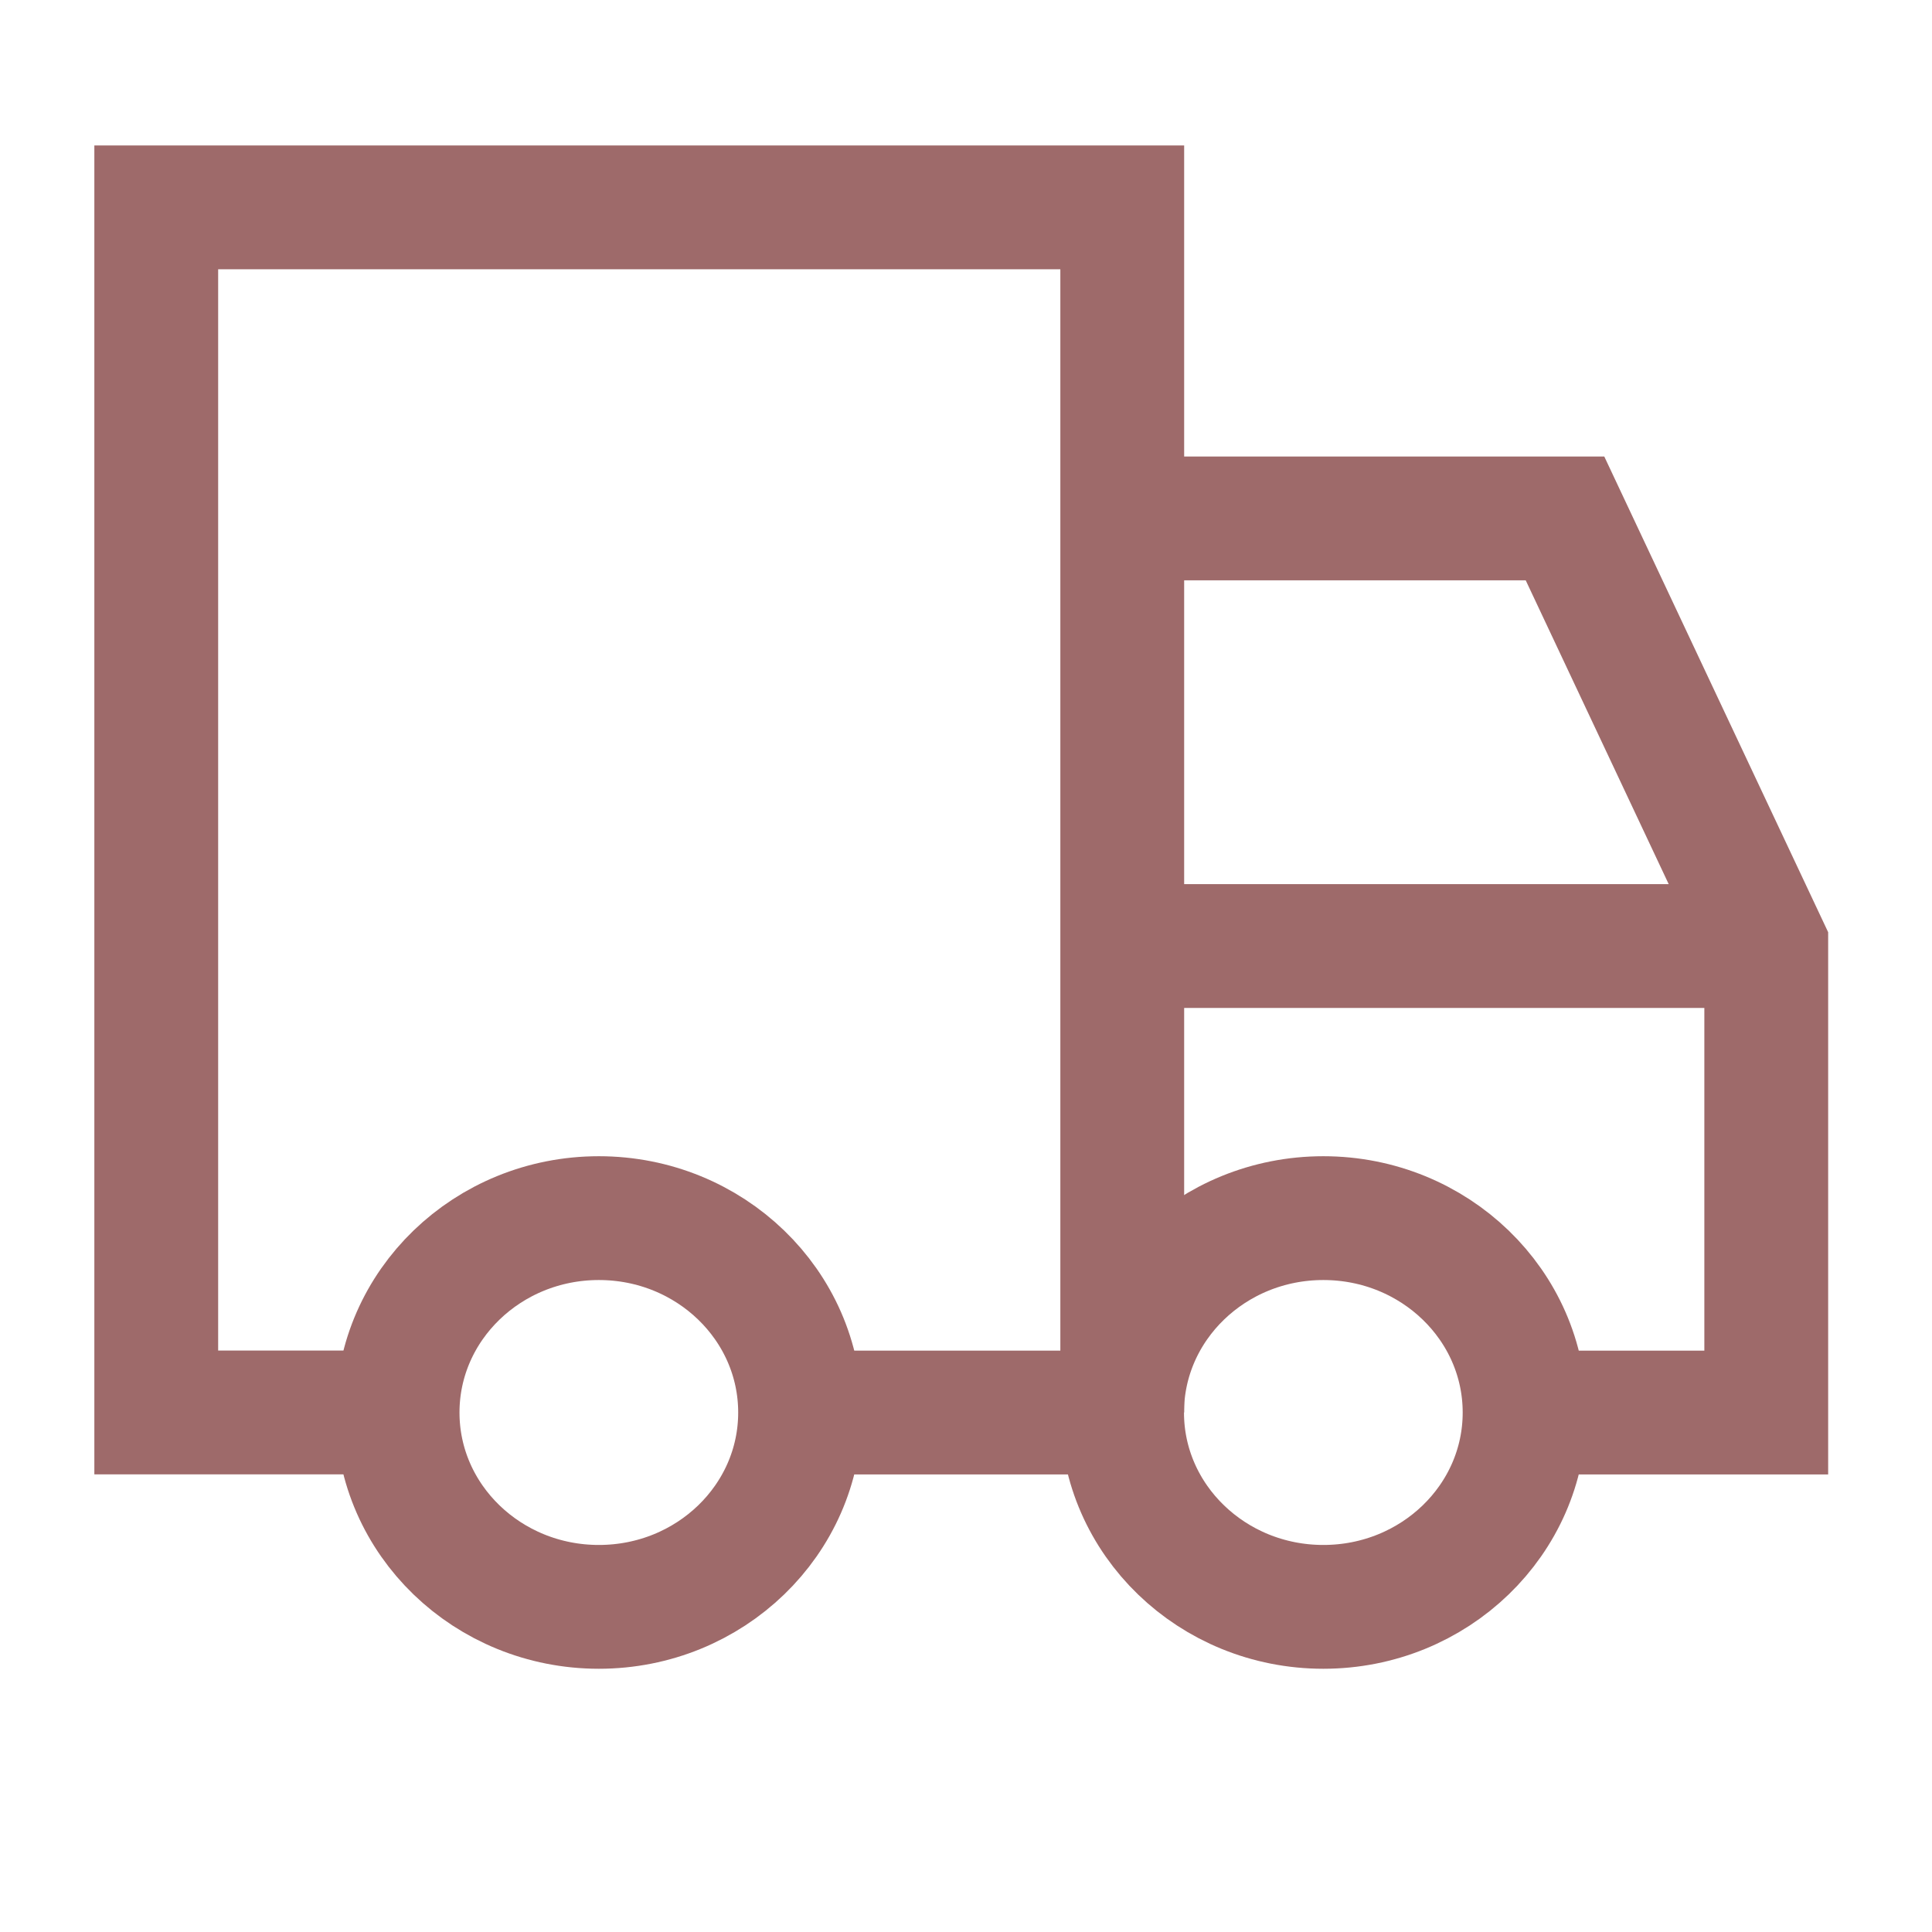
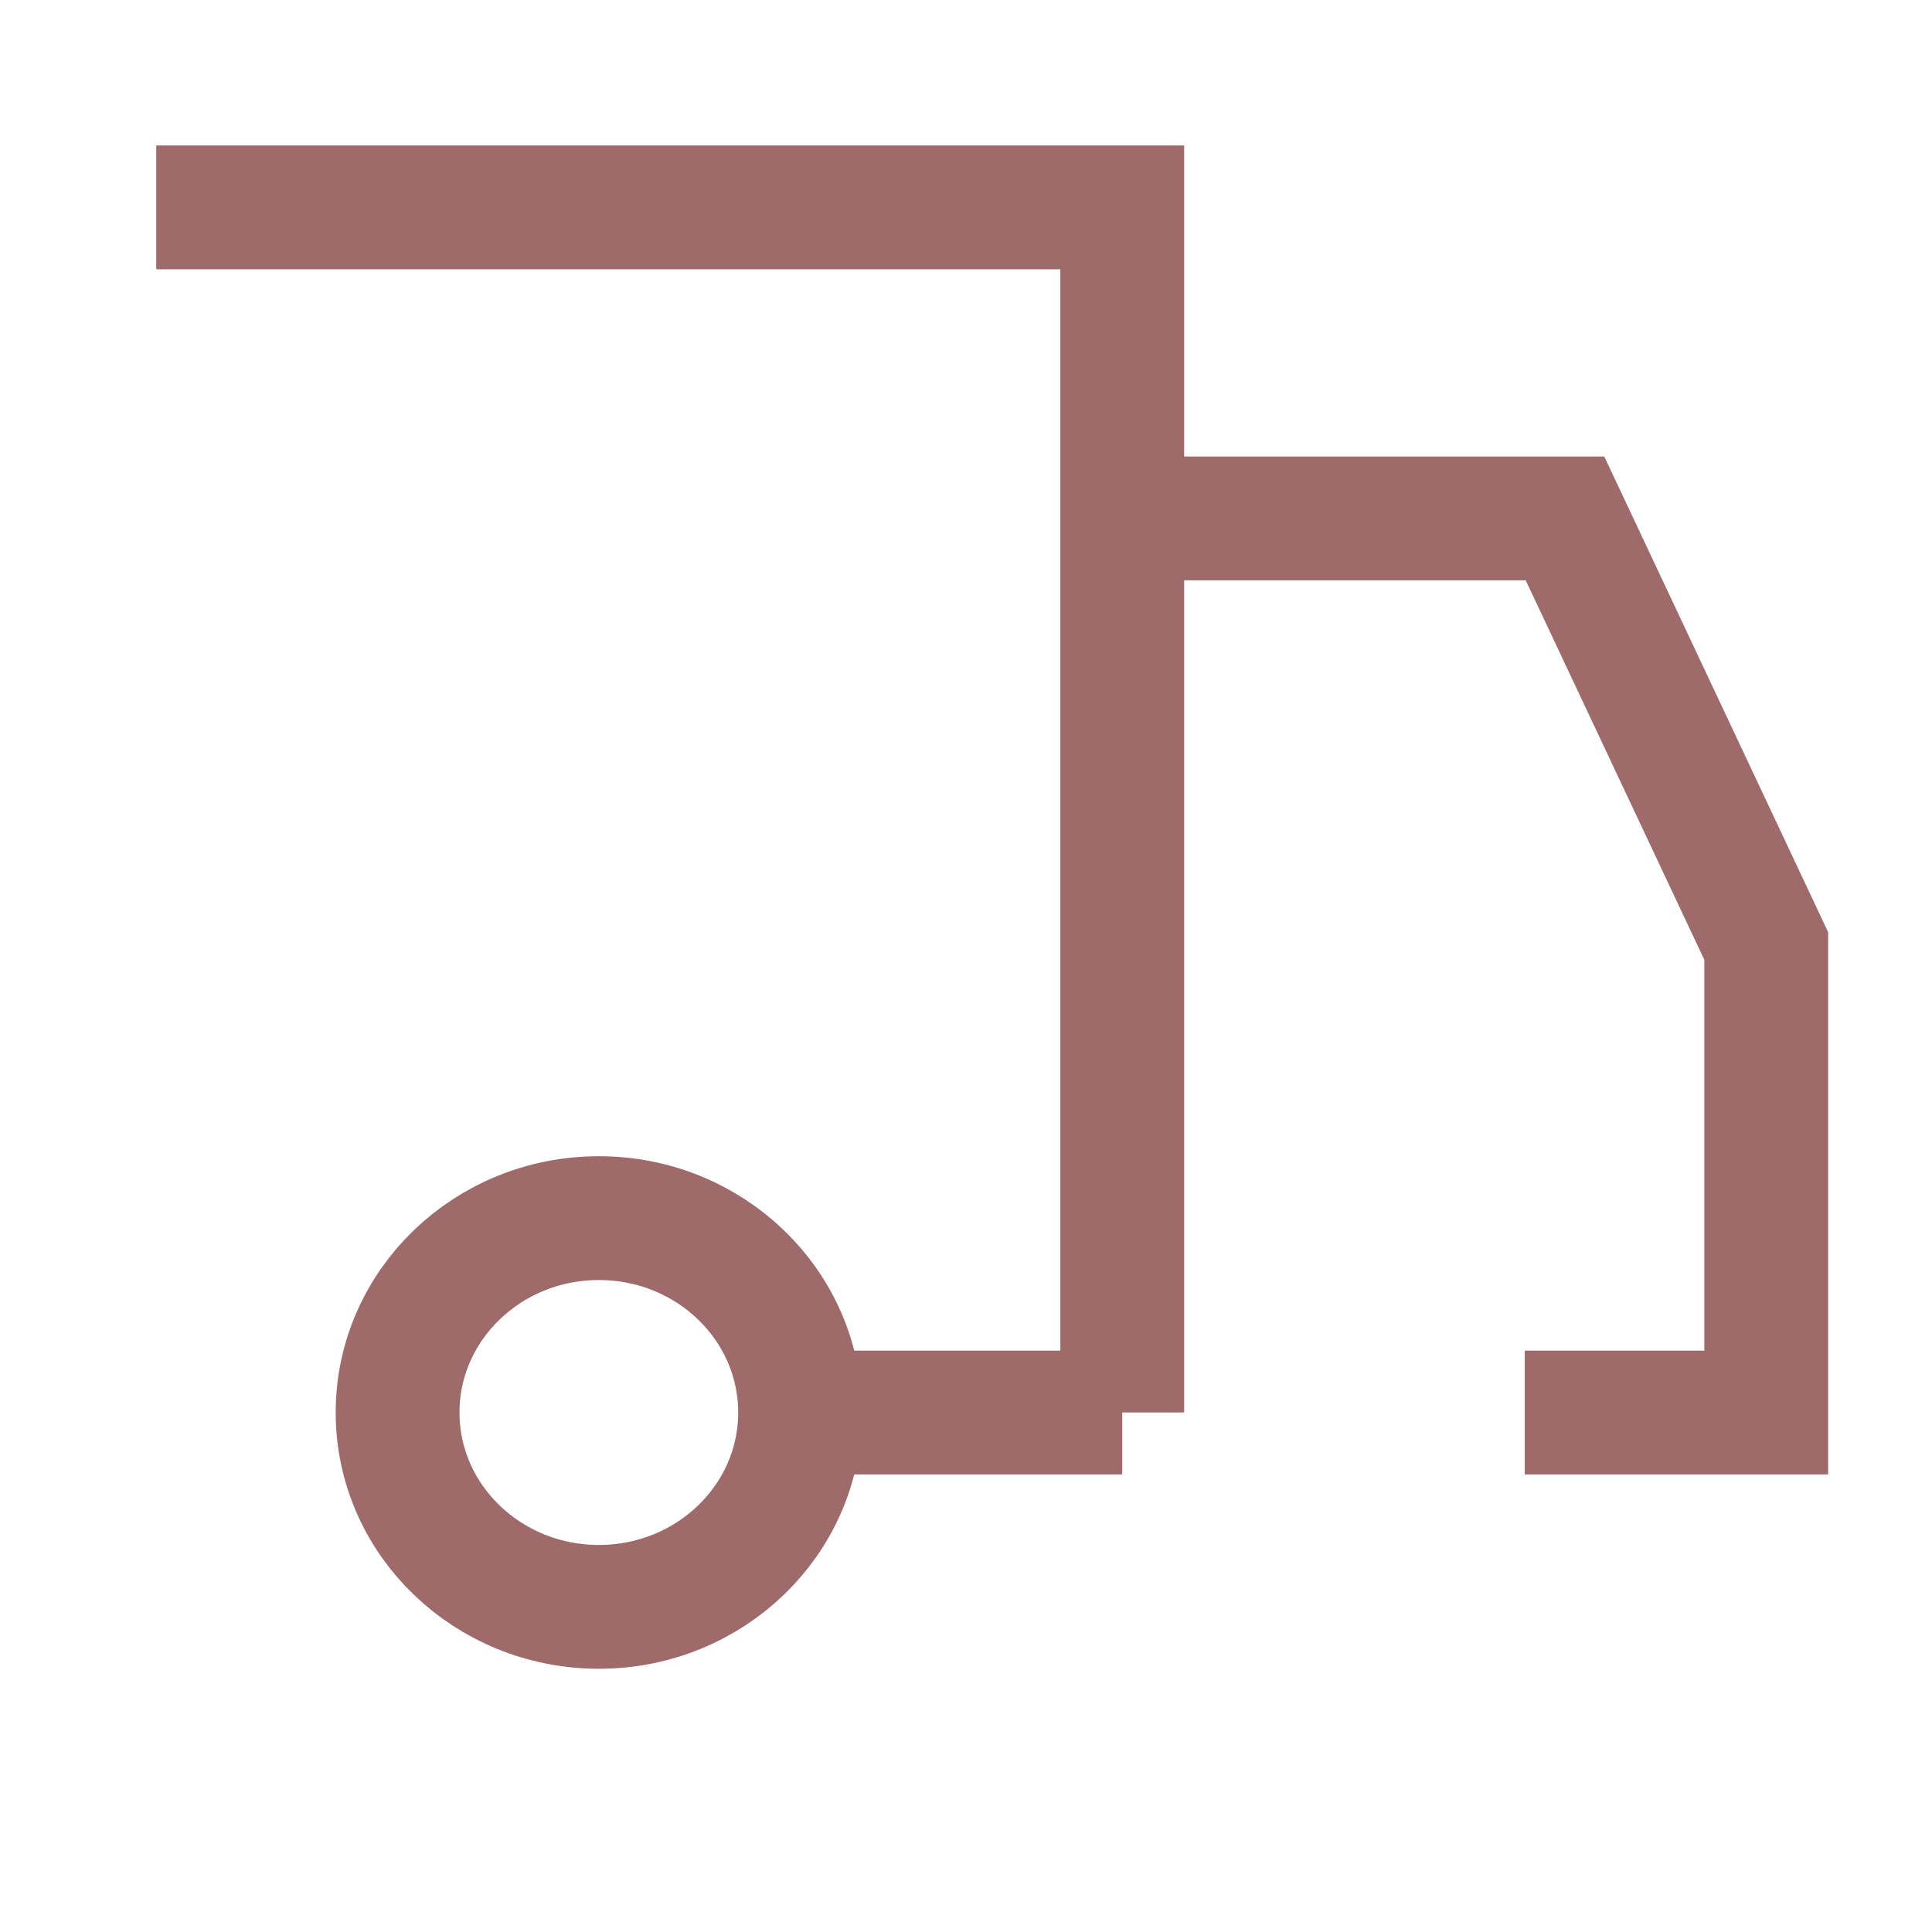
<svg xmlns="http://www.w3.org/2000/svg" width="24" height="24" viewBox="0 0 24 24" fill="none">
  <path d="M18.941 17.547H21.941V11.752L19.441 6.44H13.941" stroke="#9E6A6A" stroke-width="1.538" />
-   <path d="M16.439 19.961C15.059 19.961 13.939 18.88 13.939 17.547C13.939 16.213 15.059 15.132 16.439 15.132C17.82 15.132 18.939 16.213 18.939 17.547C18.939 18.88 17.82 19.961 16.439 19.961Z" stroke="#9E6A6A" stroke-width="1.538" />
  <path d="M7.439 19.961C6.059 19.961 4.939 18.88 4.939 17.547C4.939 16.213 6.059 15.132 7.439 15.132C8.82 15.132 9.939 16.213 9.939 17.547C9.939 18.88 8.82 19.961 7.439 19.961Z" stroke="#9E6A6A" stroke-width="1.538" />
  <path d="M13.941 17.547H9.941" stroke="#9E6A6A" stroke-width="1.538" />
-   <path d="M13.941 17.546V2.576H1.941V17.546H4.941" stroke="#9E6A6A" stroke-width="1.538" />
-   <path d="M21.941 11.752H13.941" stroke="#9E6A6A" stroke-width="1.538" />
+   <path d="M13.941 17.546V2.576H1.941H4.941" stroke="#9E6A6A" stroke-width="1.538" />
</svg>